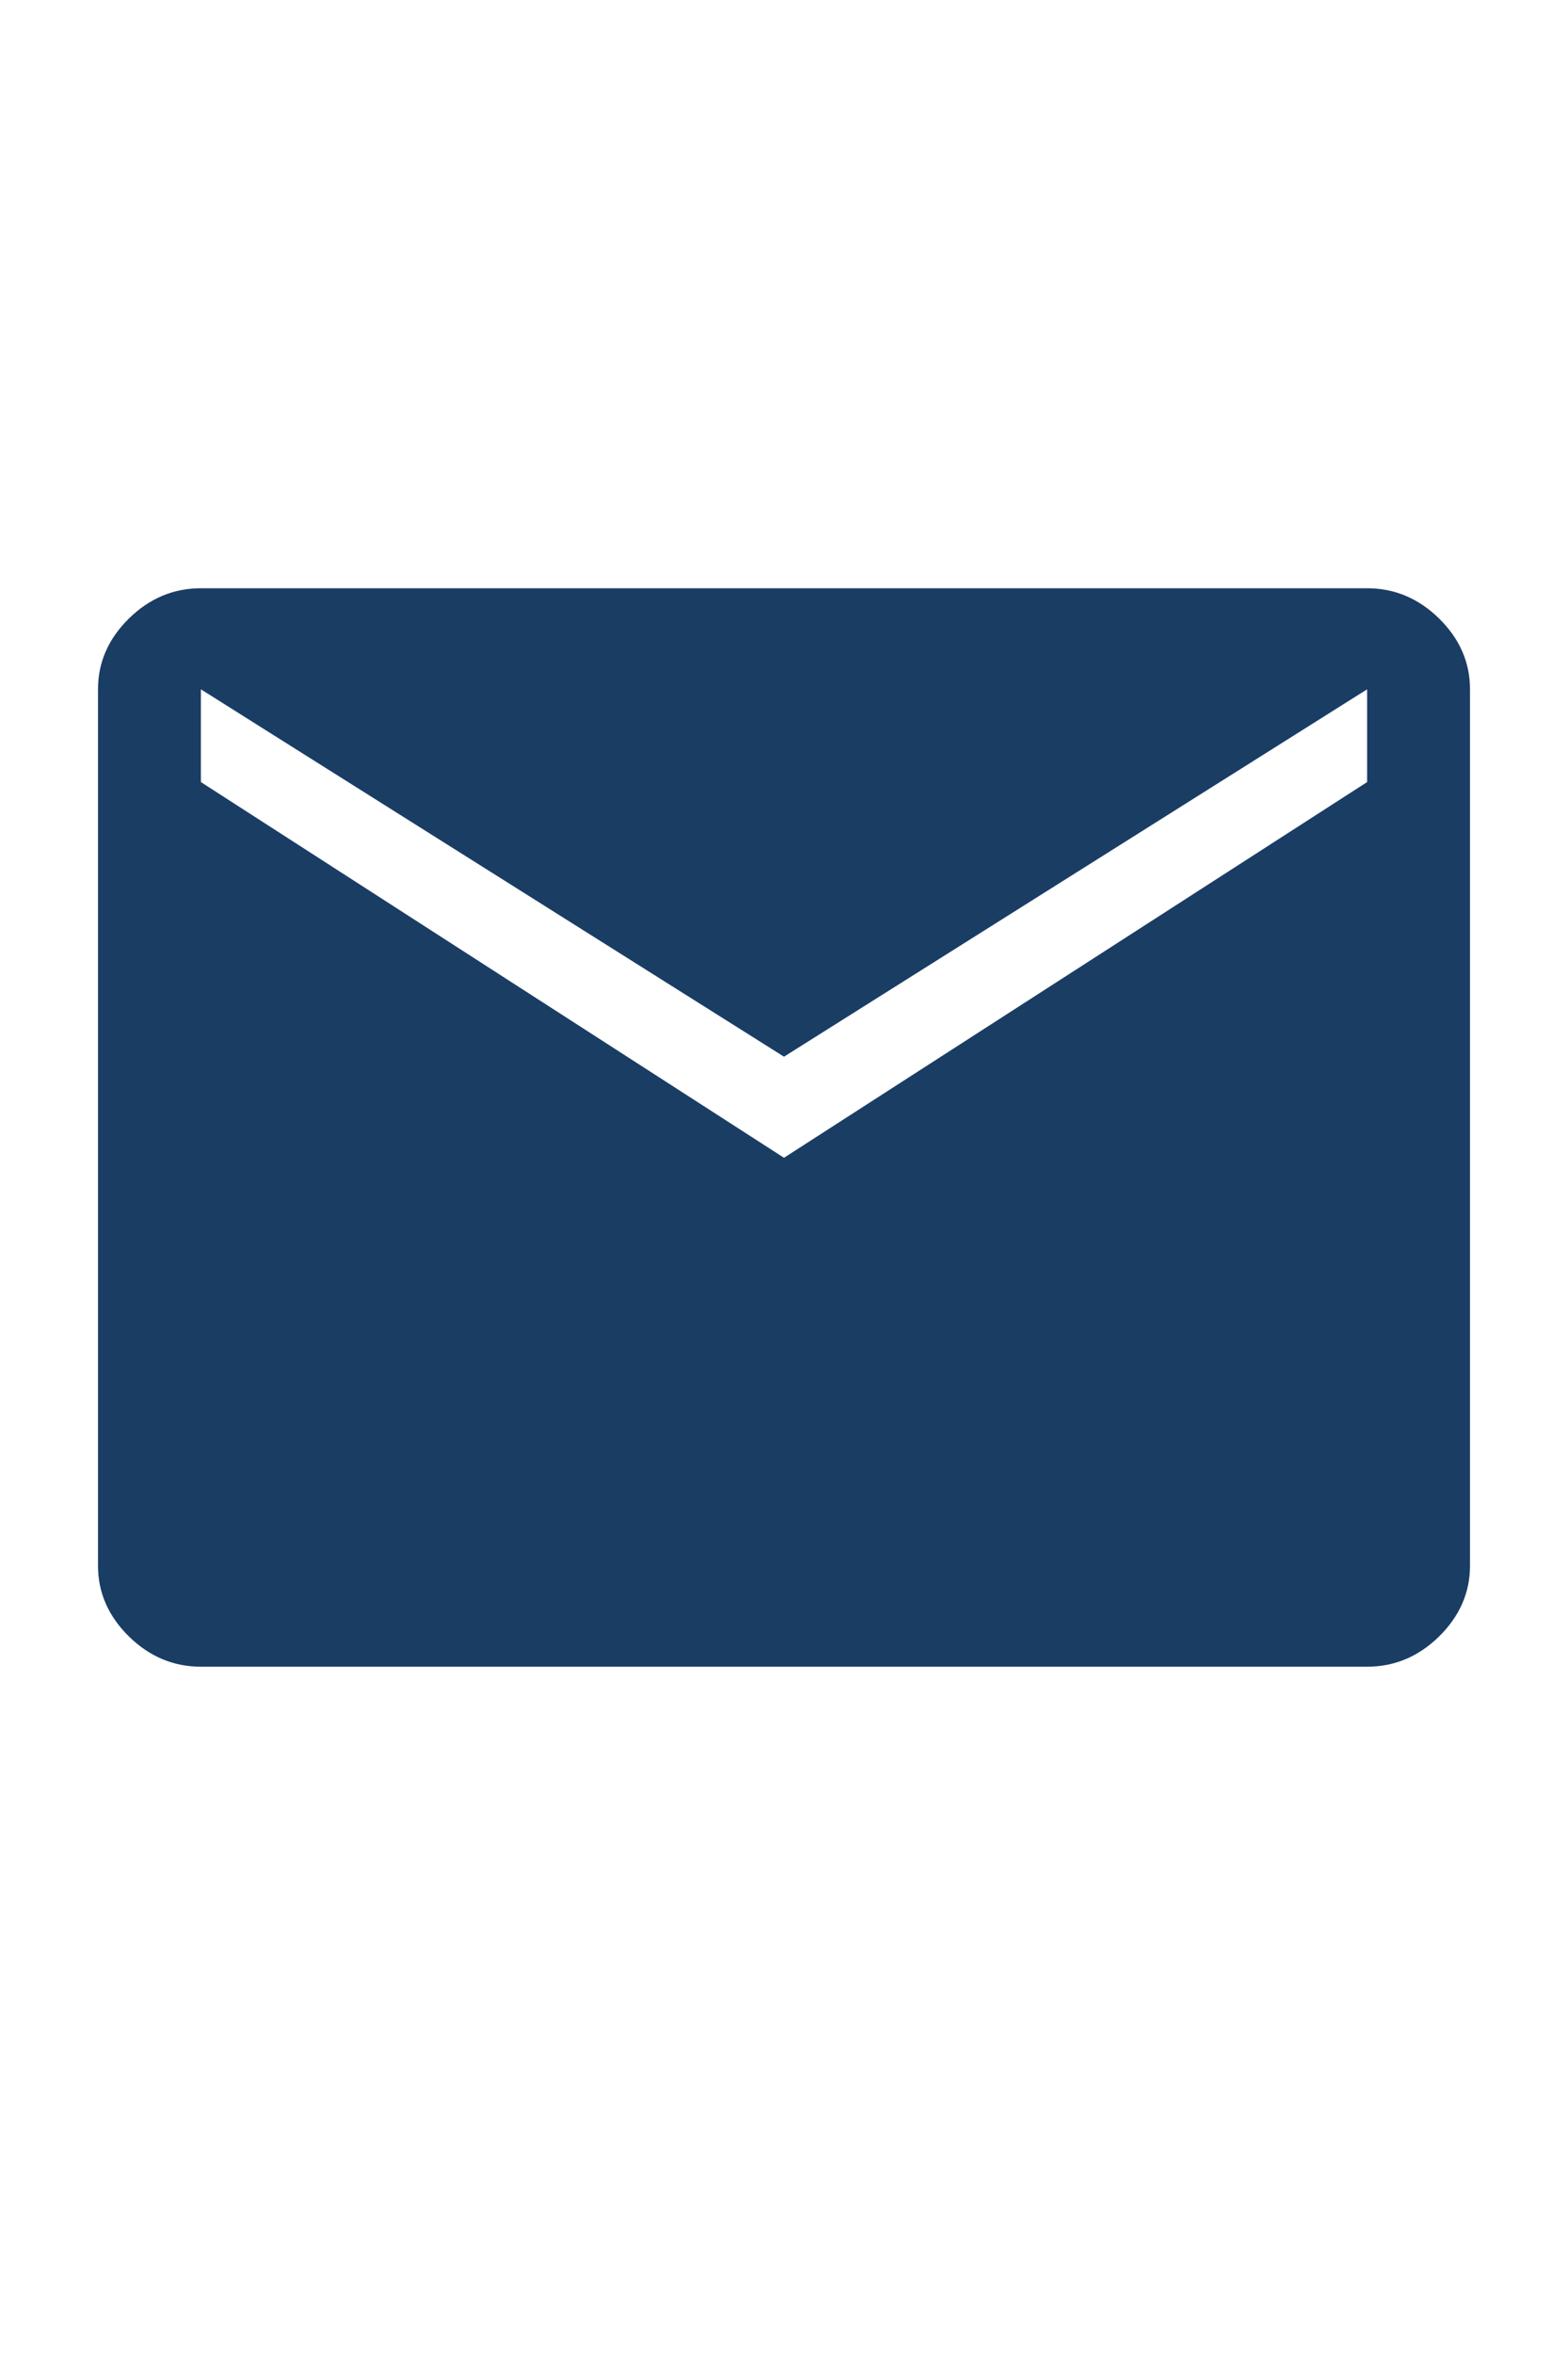
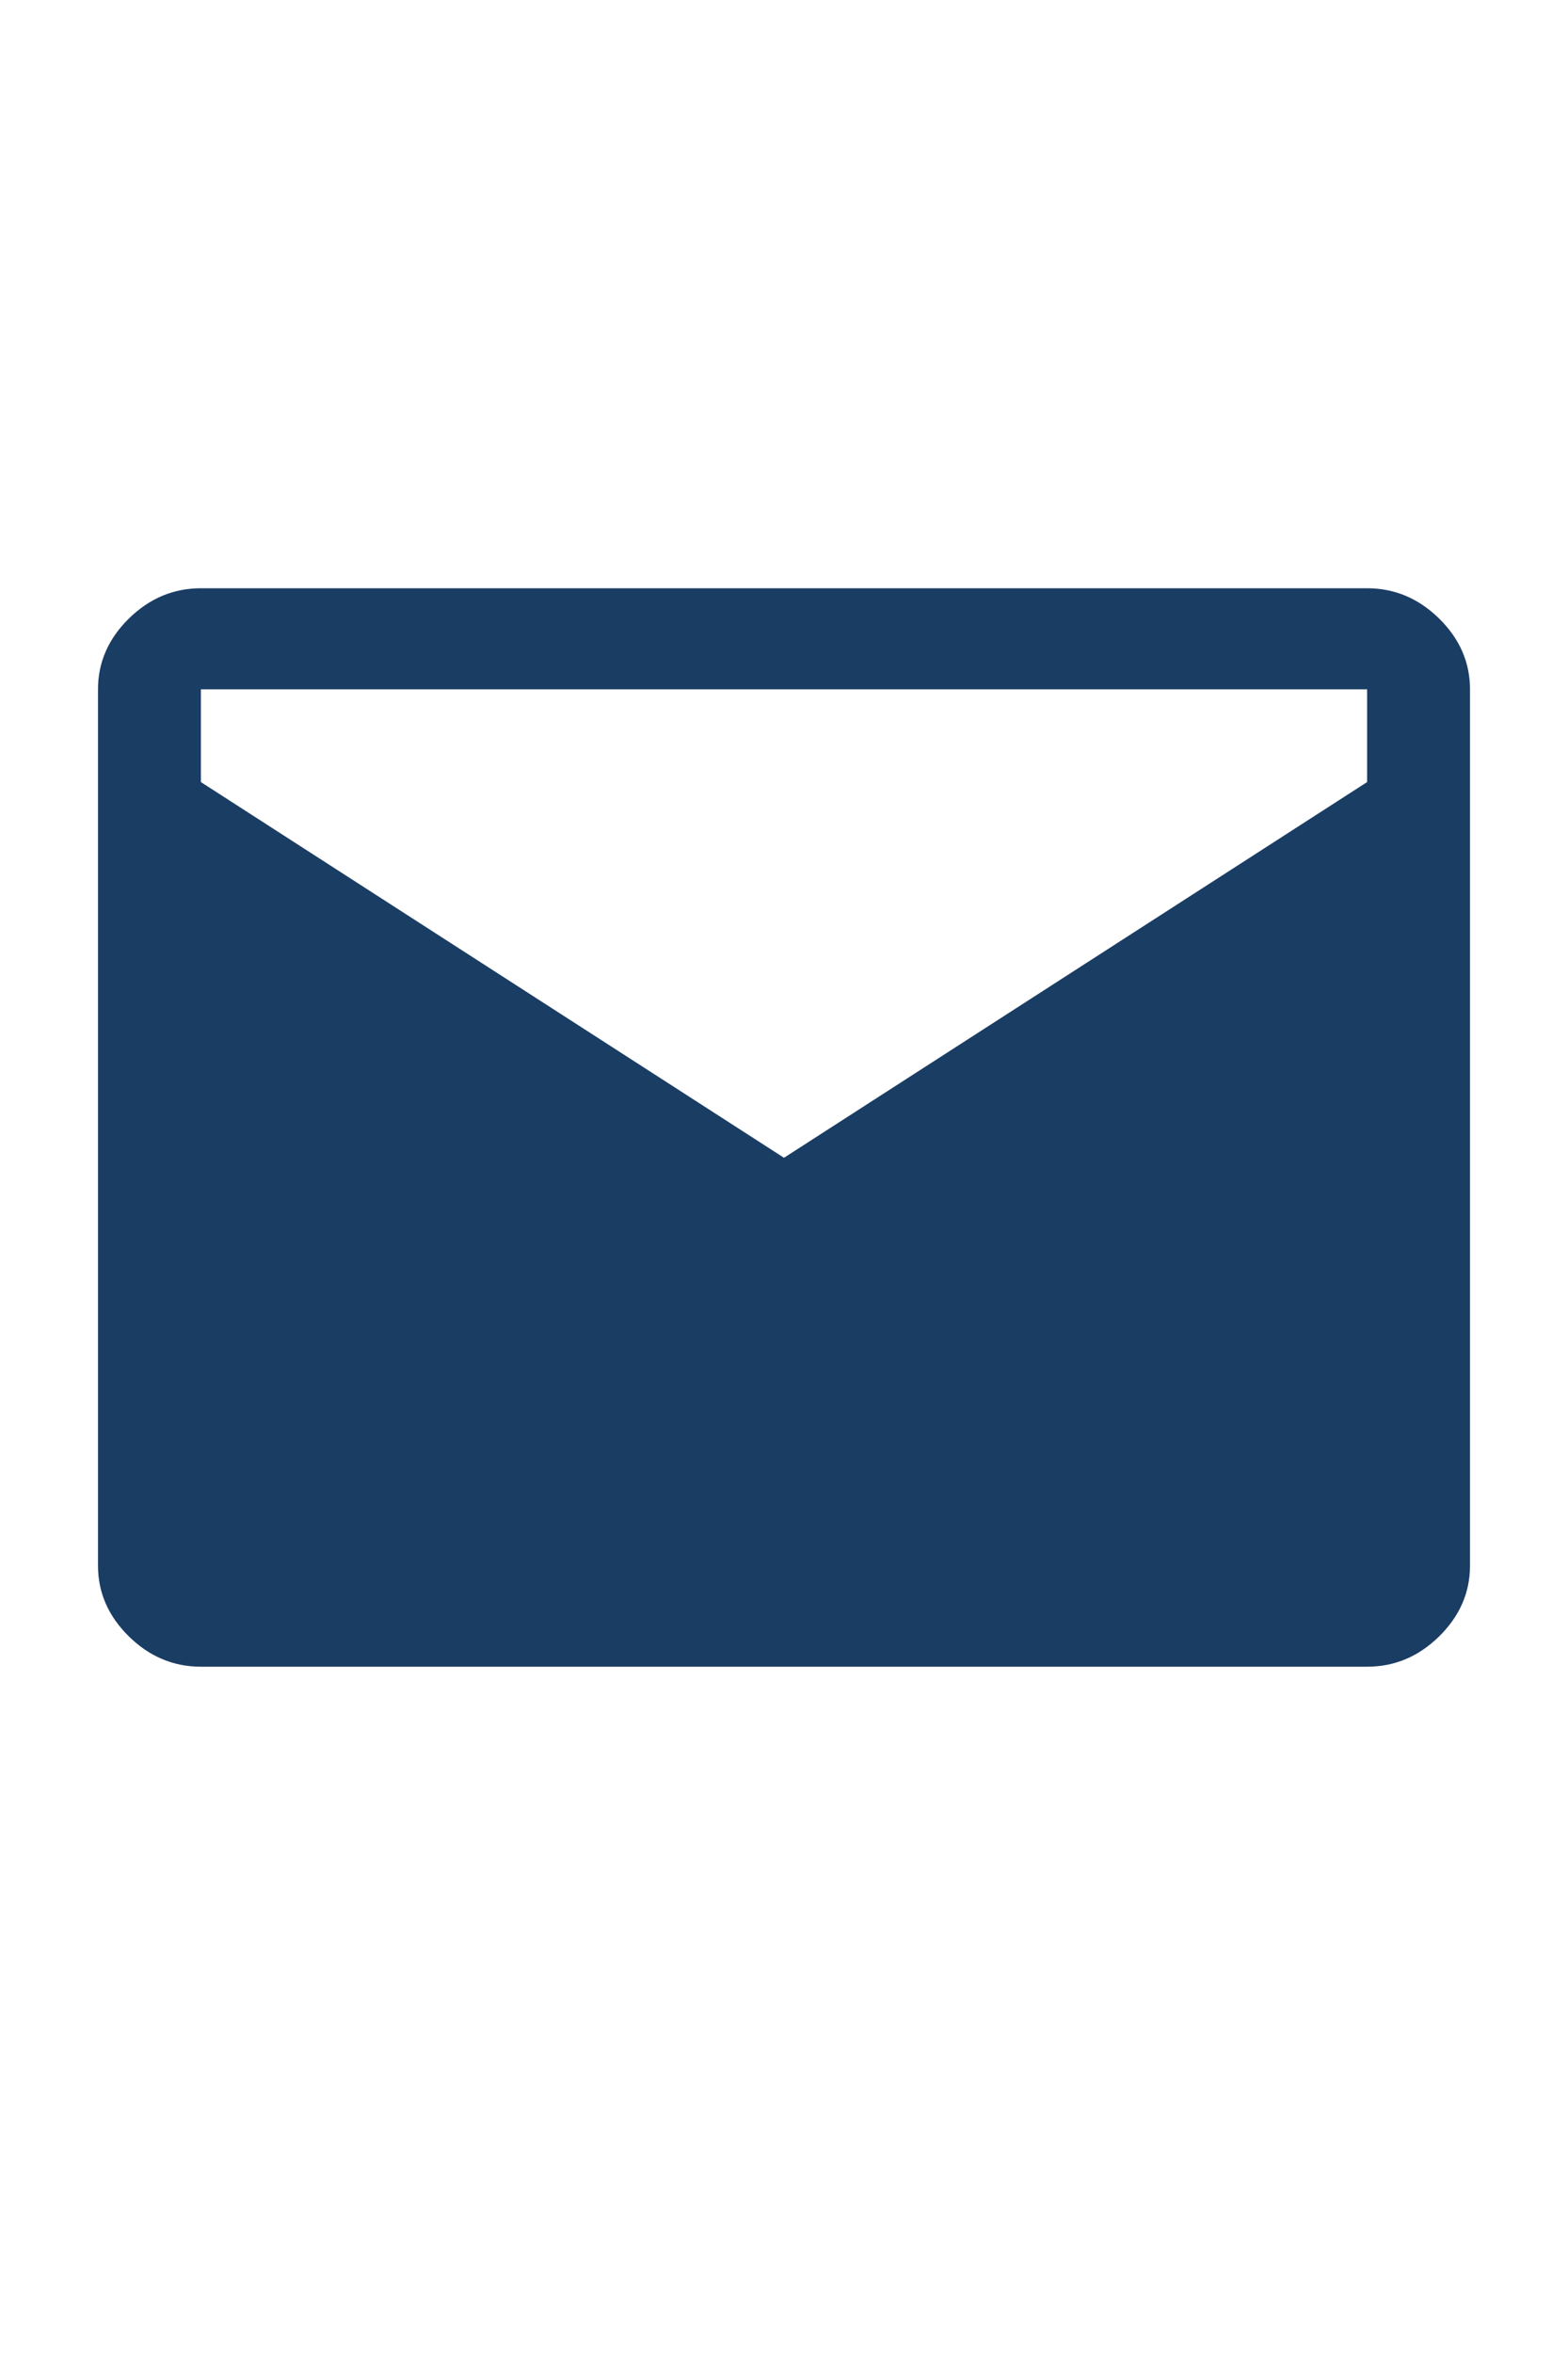
<svg xmlns="http://www.w3.org/2000/svg" width="16" height="24" viewBox="0 0 16 24" fill="none">
-   <path d="M2.05 17C1.77 17 1.525 16.897 1.315 16.691C1.105 16.484 1 16.244 1 15.969V7.031C1 6.756 1.105 6.516 1.315 6.309C1.525 6.103 1.77 6 2.05 6H13.95C14.23 6 14.475 6.103 14.685 6.309C14.895 6.516 15 6.756 15 7.031V15.969C15 16.244 14.895 16.484 14.685 16.691C14.475 16.897 14.23 17 13.95 17H2.05ZM8 11.809L13.95 7.977V7.031L8 10.778L2.05 7.031V7.977L8 11.809Z" fill="#1A3D64" />
+   <path d="M2.05 17C1.77 17 1.525 16.897 1.315 16.691C1.105 16.484 1 16.244 1 15.969V7.031C1 6.756 1.105 6.516 1.315 6.309C1.525 6.103 1.77 6 2.05 6H13.95C14.23 6 14.475 6.103 14.685 6.309C14.895 6.516 15 6.756 15 7.031V15.969C15 16.244 14.895 16.484 14.685 16.691C14.475 16.897 14.23 17 13.95 17H2.05ZM8 11.809L13.95 7.977V7.031L2.05 7.031V7.977L8 11.809Z" fill="#1A3D64" />
</svg>